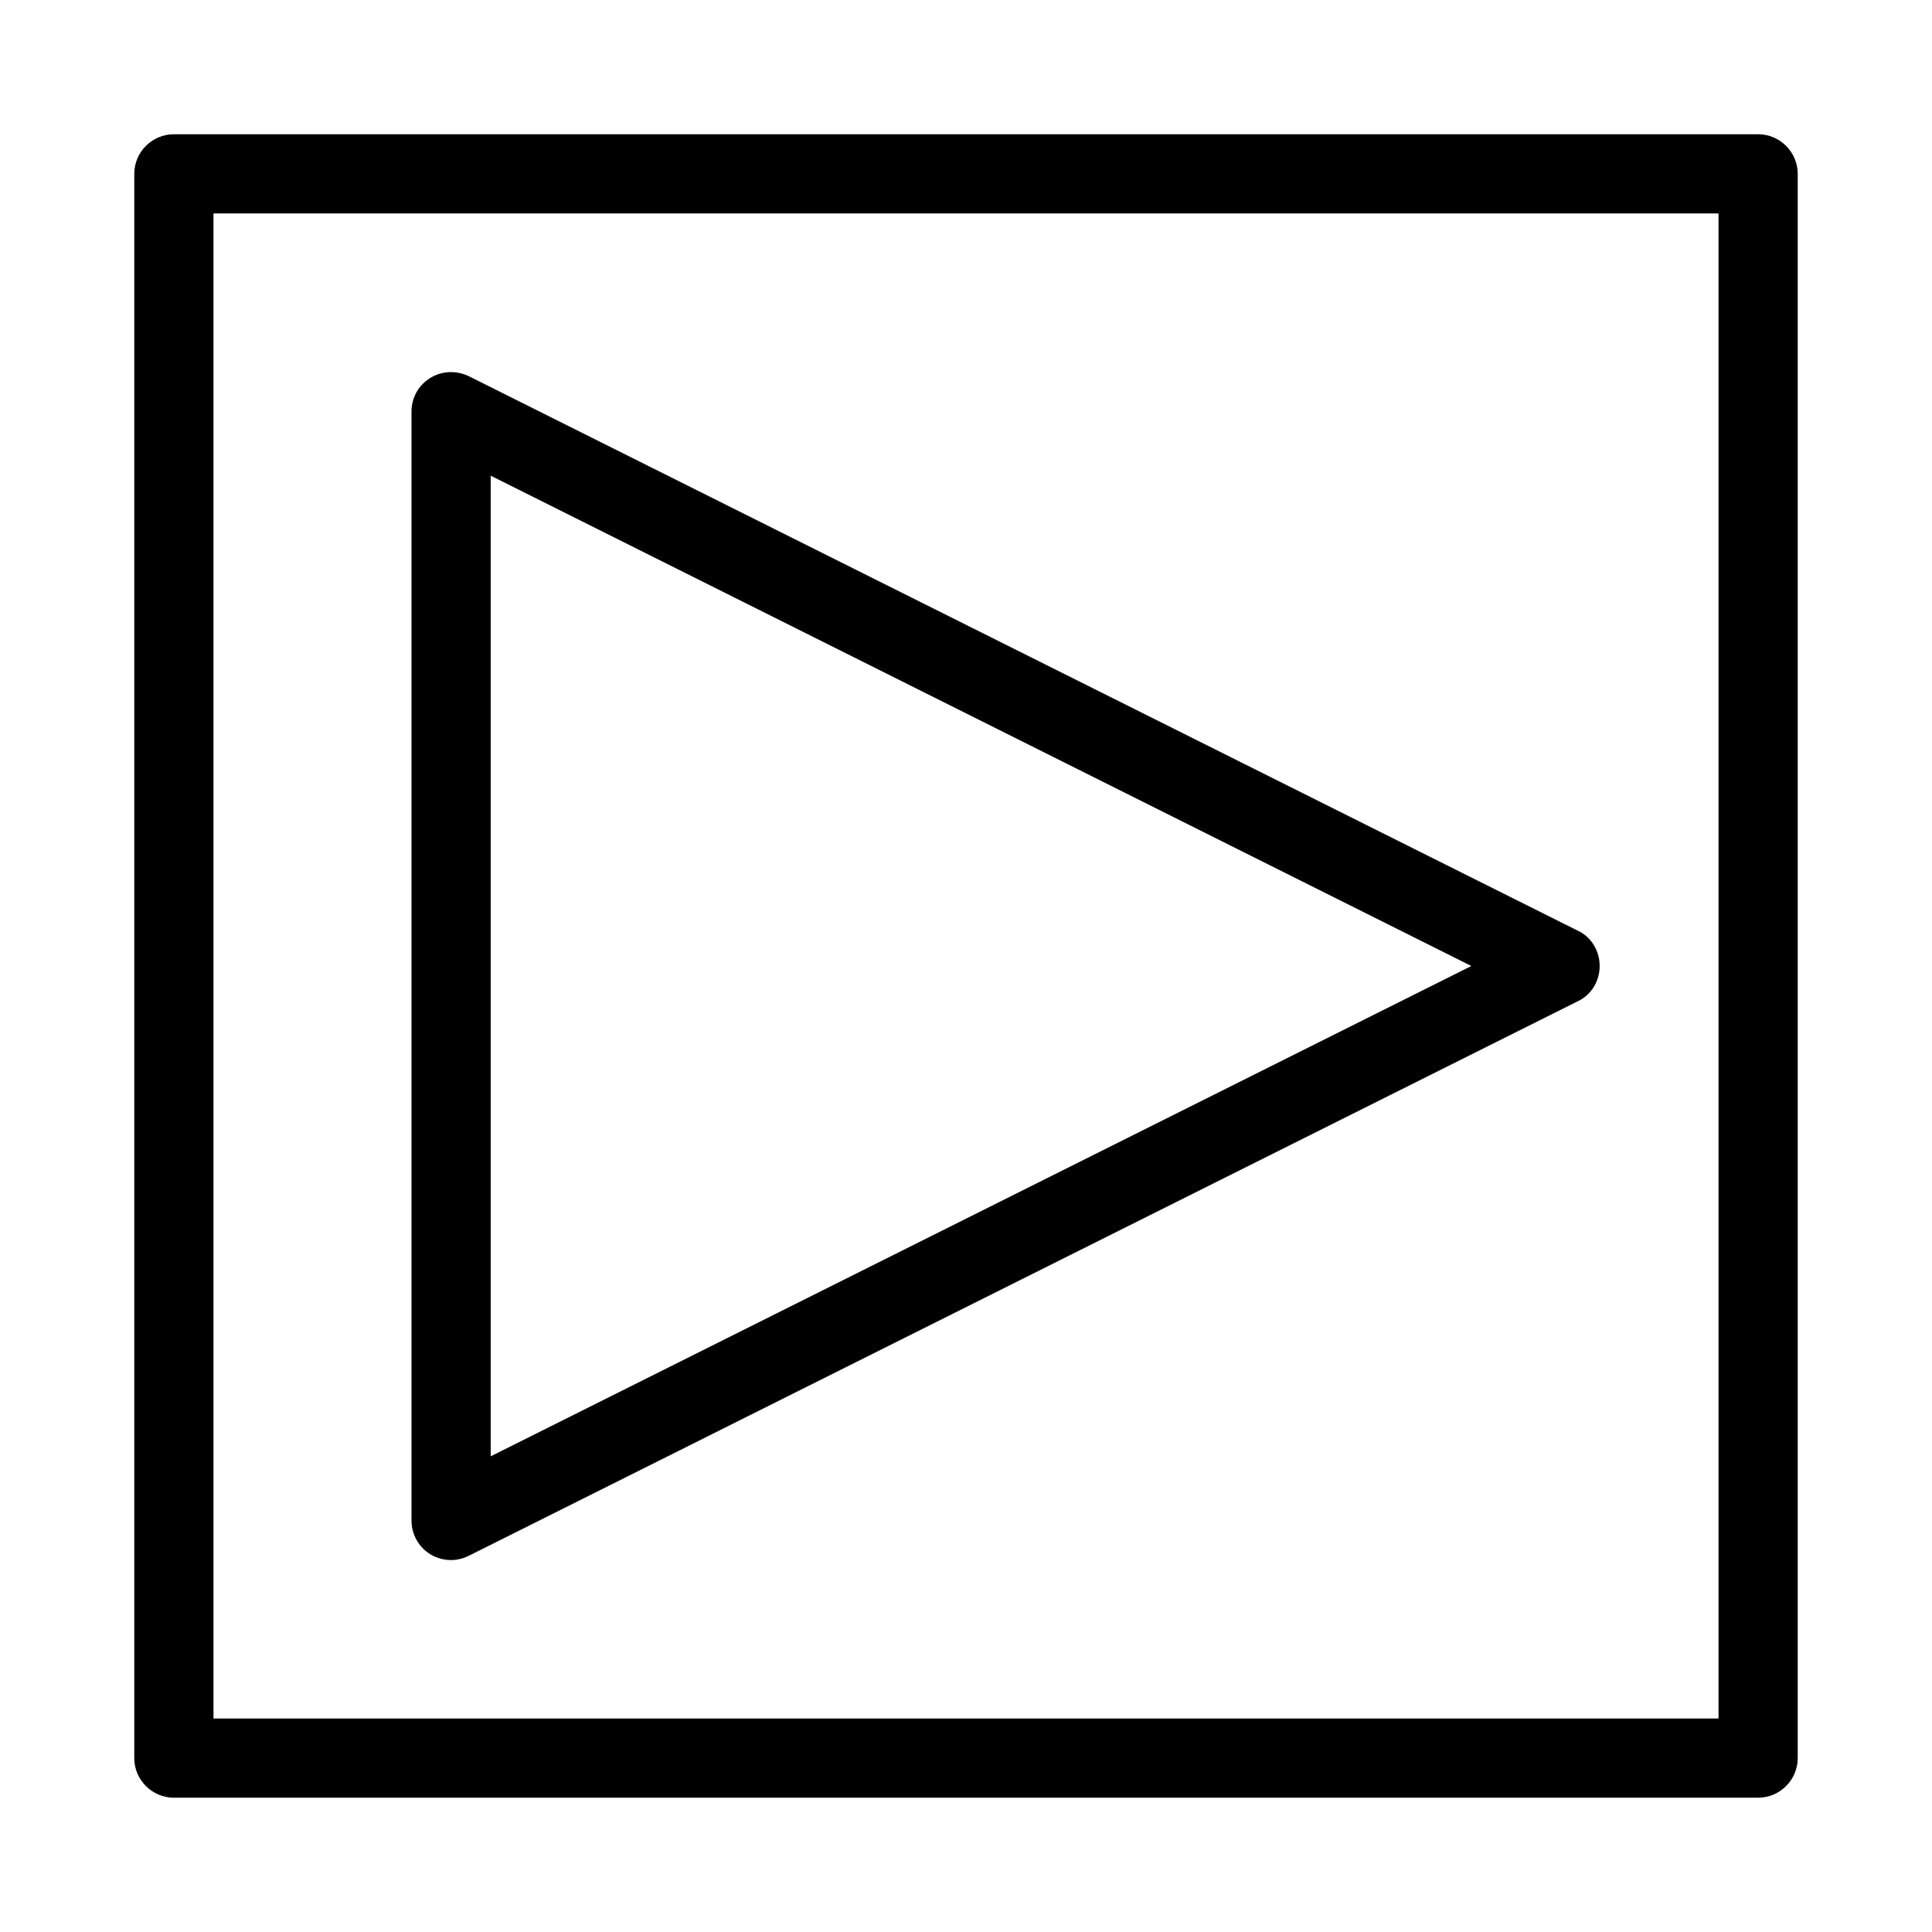
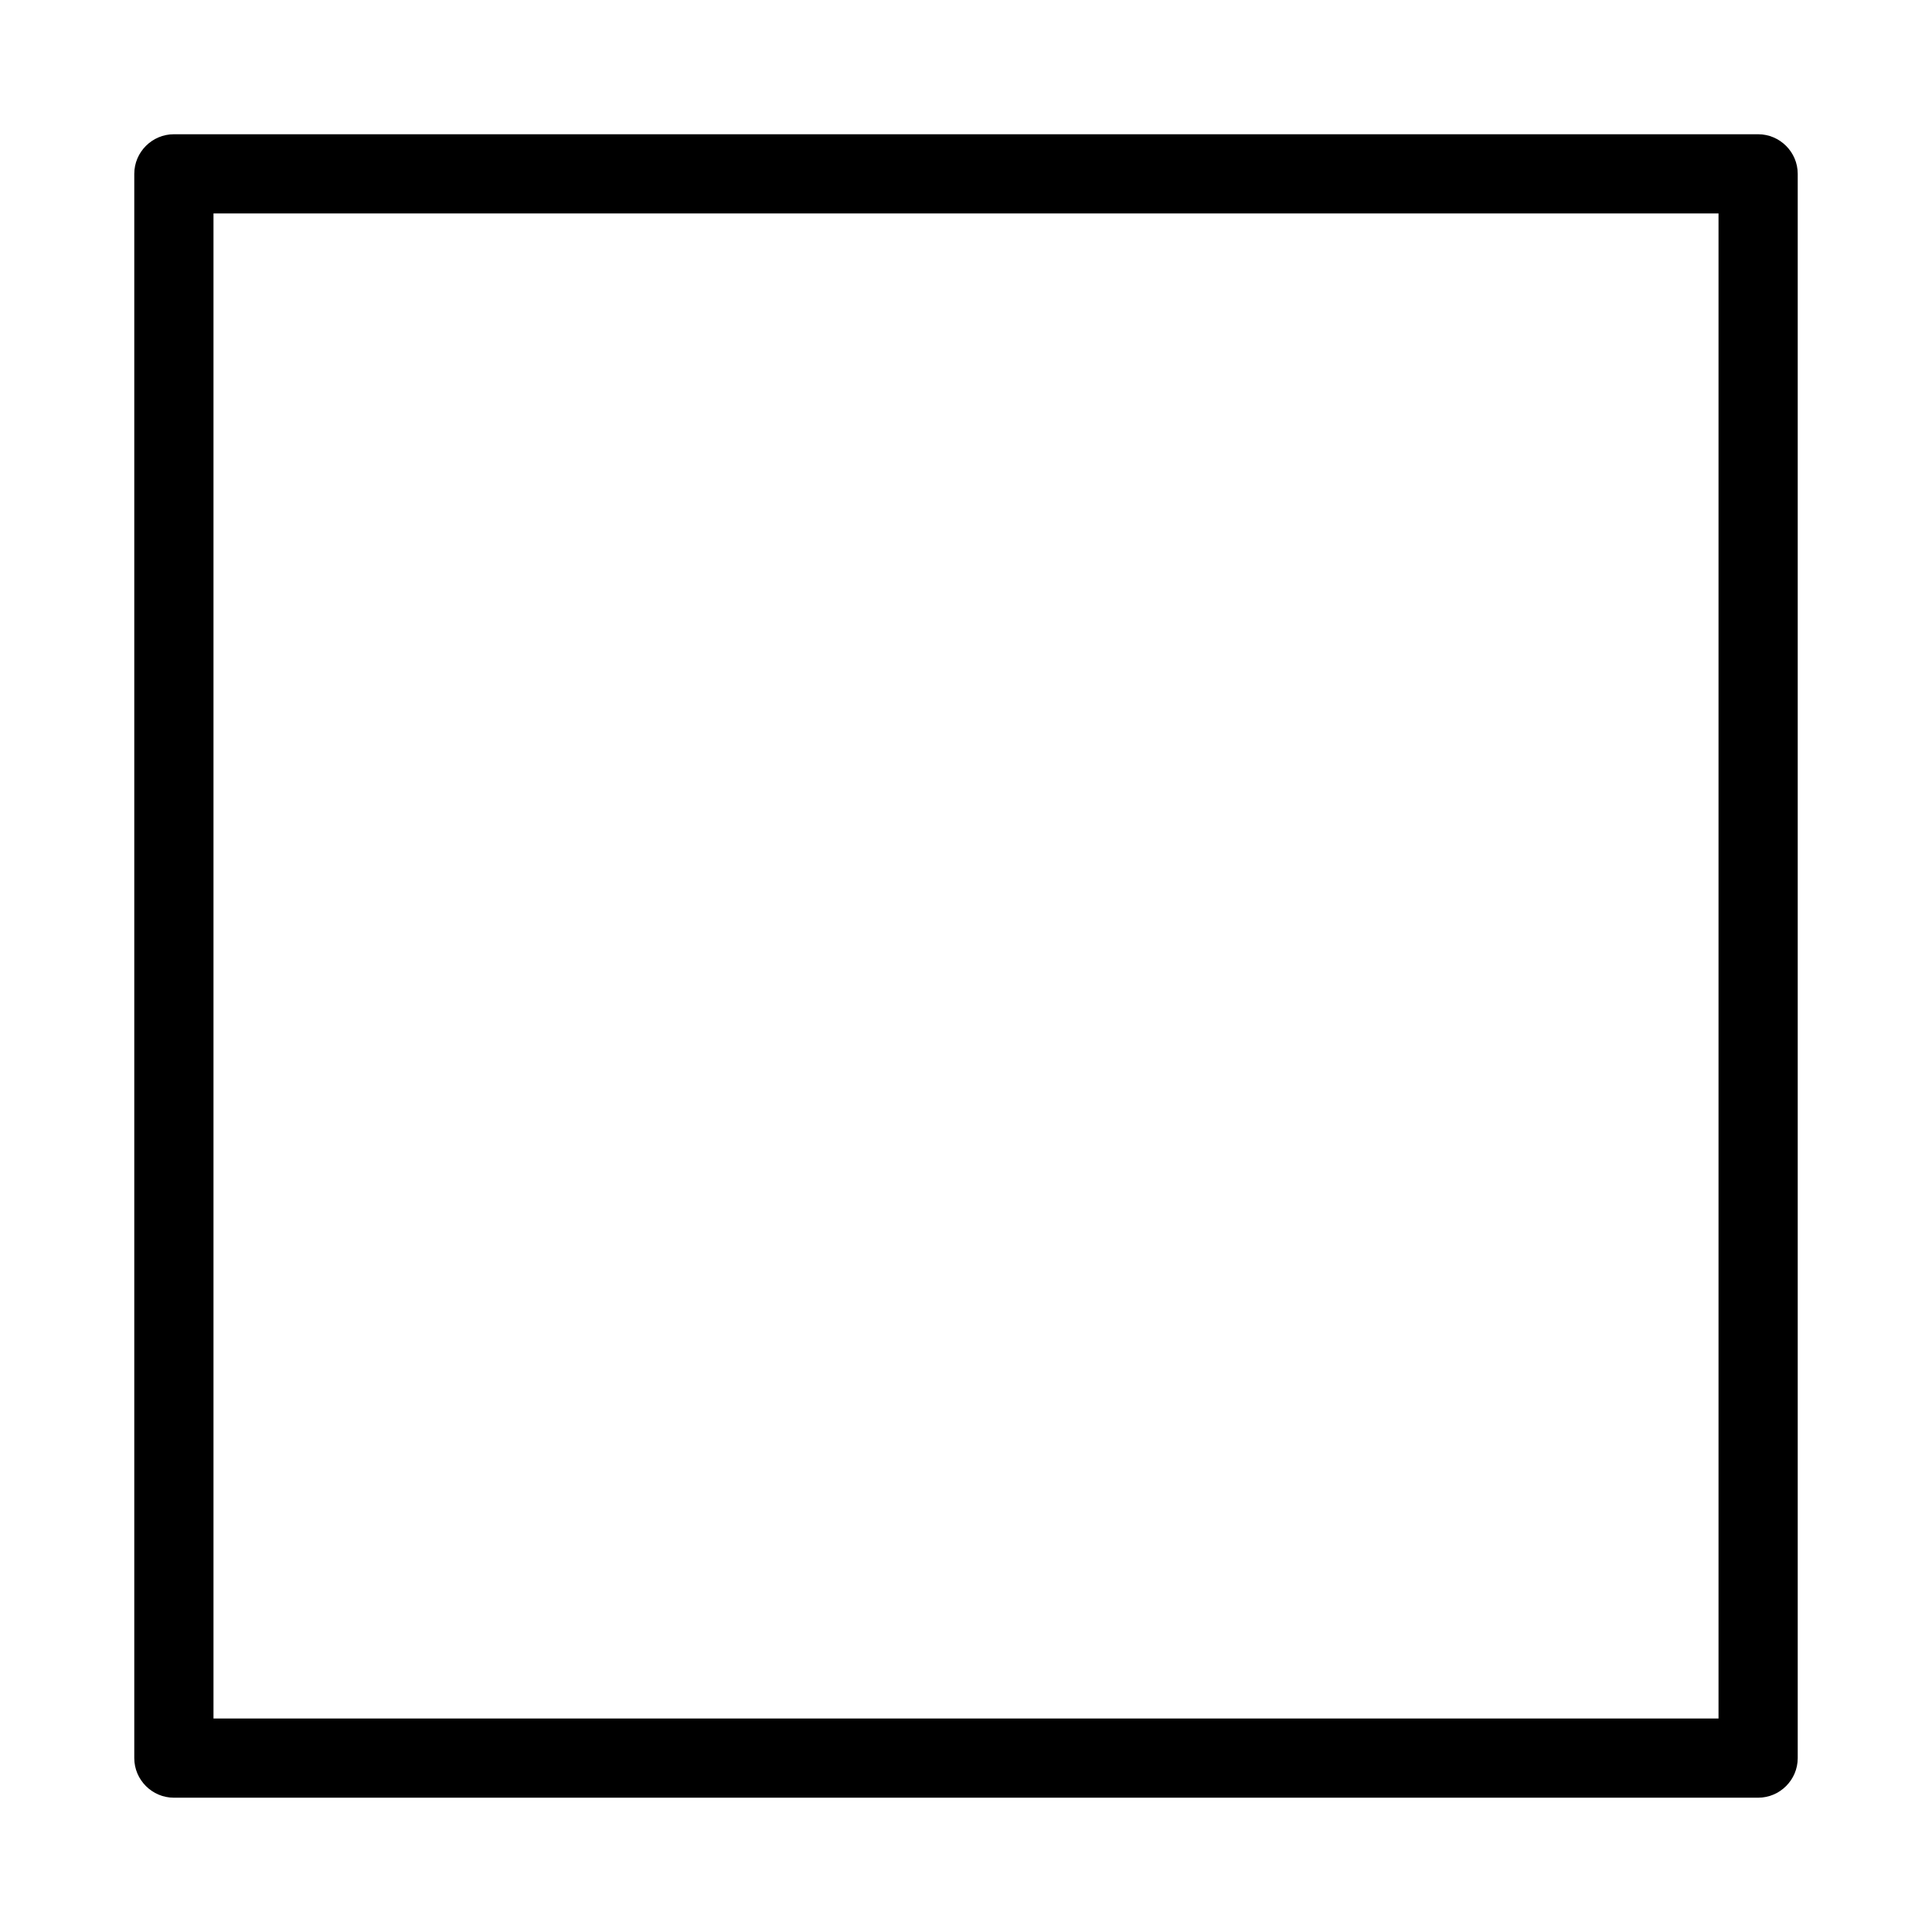
<svg xmlns="http://www.w3.org/2000/svg" fill="#000000" width="800px" height="800px" version="1.1" viewBox="144 144 512 512">
  <g>
-     <path d="m562.16 390.66-293.89-146.95c-3.254-1.574-7.137-1.469-10.18 0.418-3.152 1.895-5.039 5.25-5.039 8.926v293.89c0 3.672 1.891 7.031 4.934 8.922 1.68 1.047 3.672 1.57 5.562 1.57 1.574 0 3.254-0.418 4.723-1.156l293.89-146.95c3.566-1.676 5.769-5.348 5.769-9.336s-2.203-7.664-5.769-9.344zm-288.12 139.28v-259.88l259.88 129.94z" />
    <path d="m190.08 620.41h419.84c5.773 0 10.496-4.723 10.496-10.496v-419.84c0-5.773-4.723-10.496-10.496-10.496h-419.84c-5.773 0-10.496 4.723-10.496 10.496v419.84c0 5.773 4.723 10.496 10.496 10.496zm10.496-419.84h398.85v398.85h-398.85z" />
  </g>
</svg>